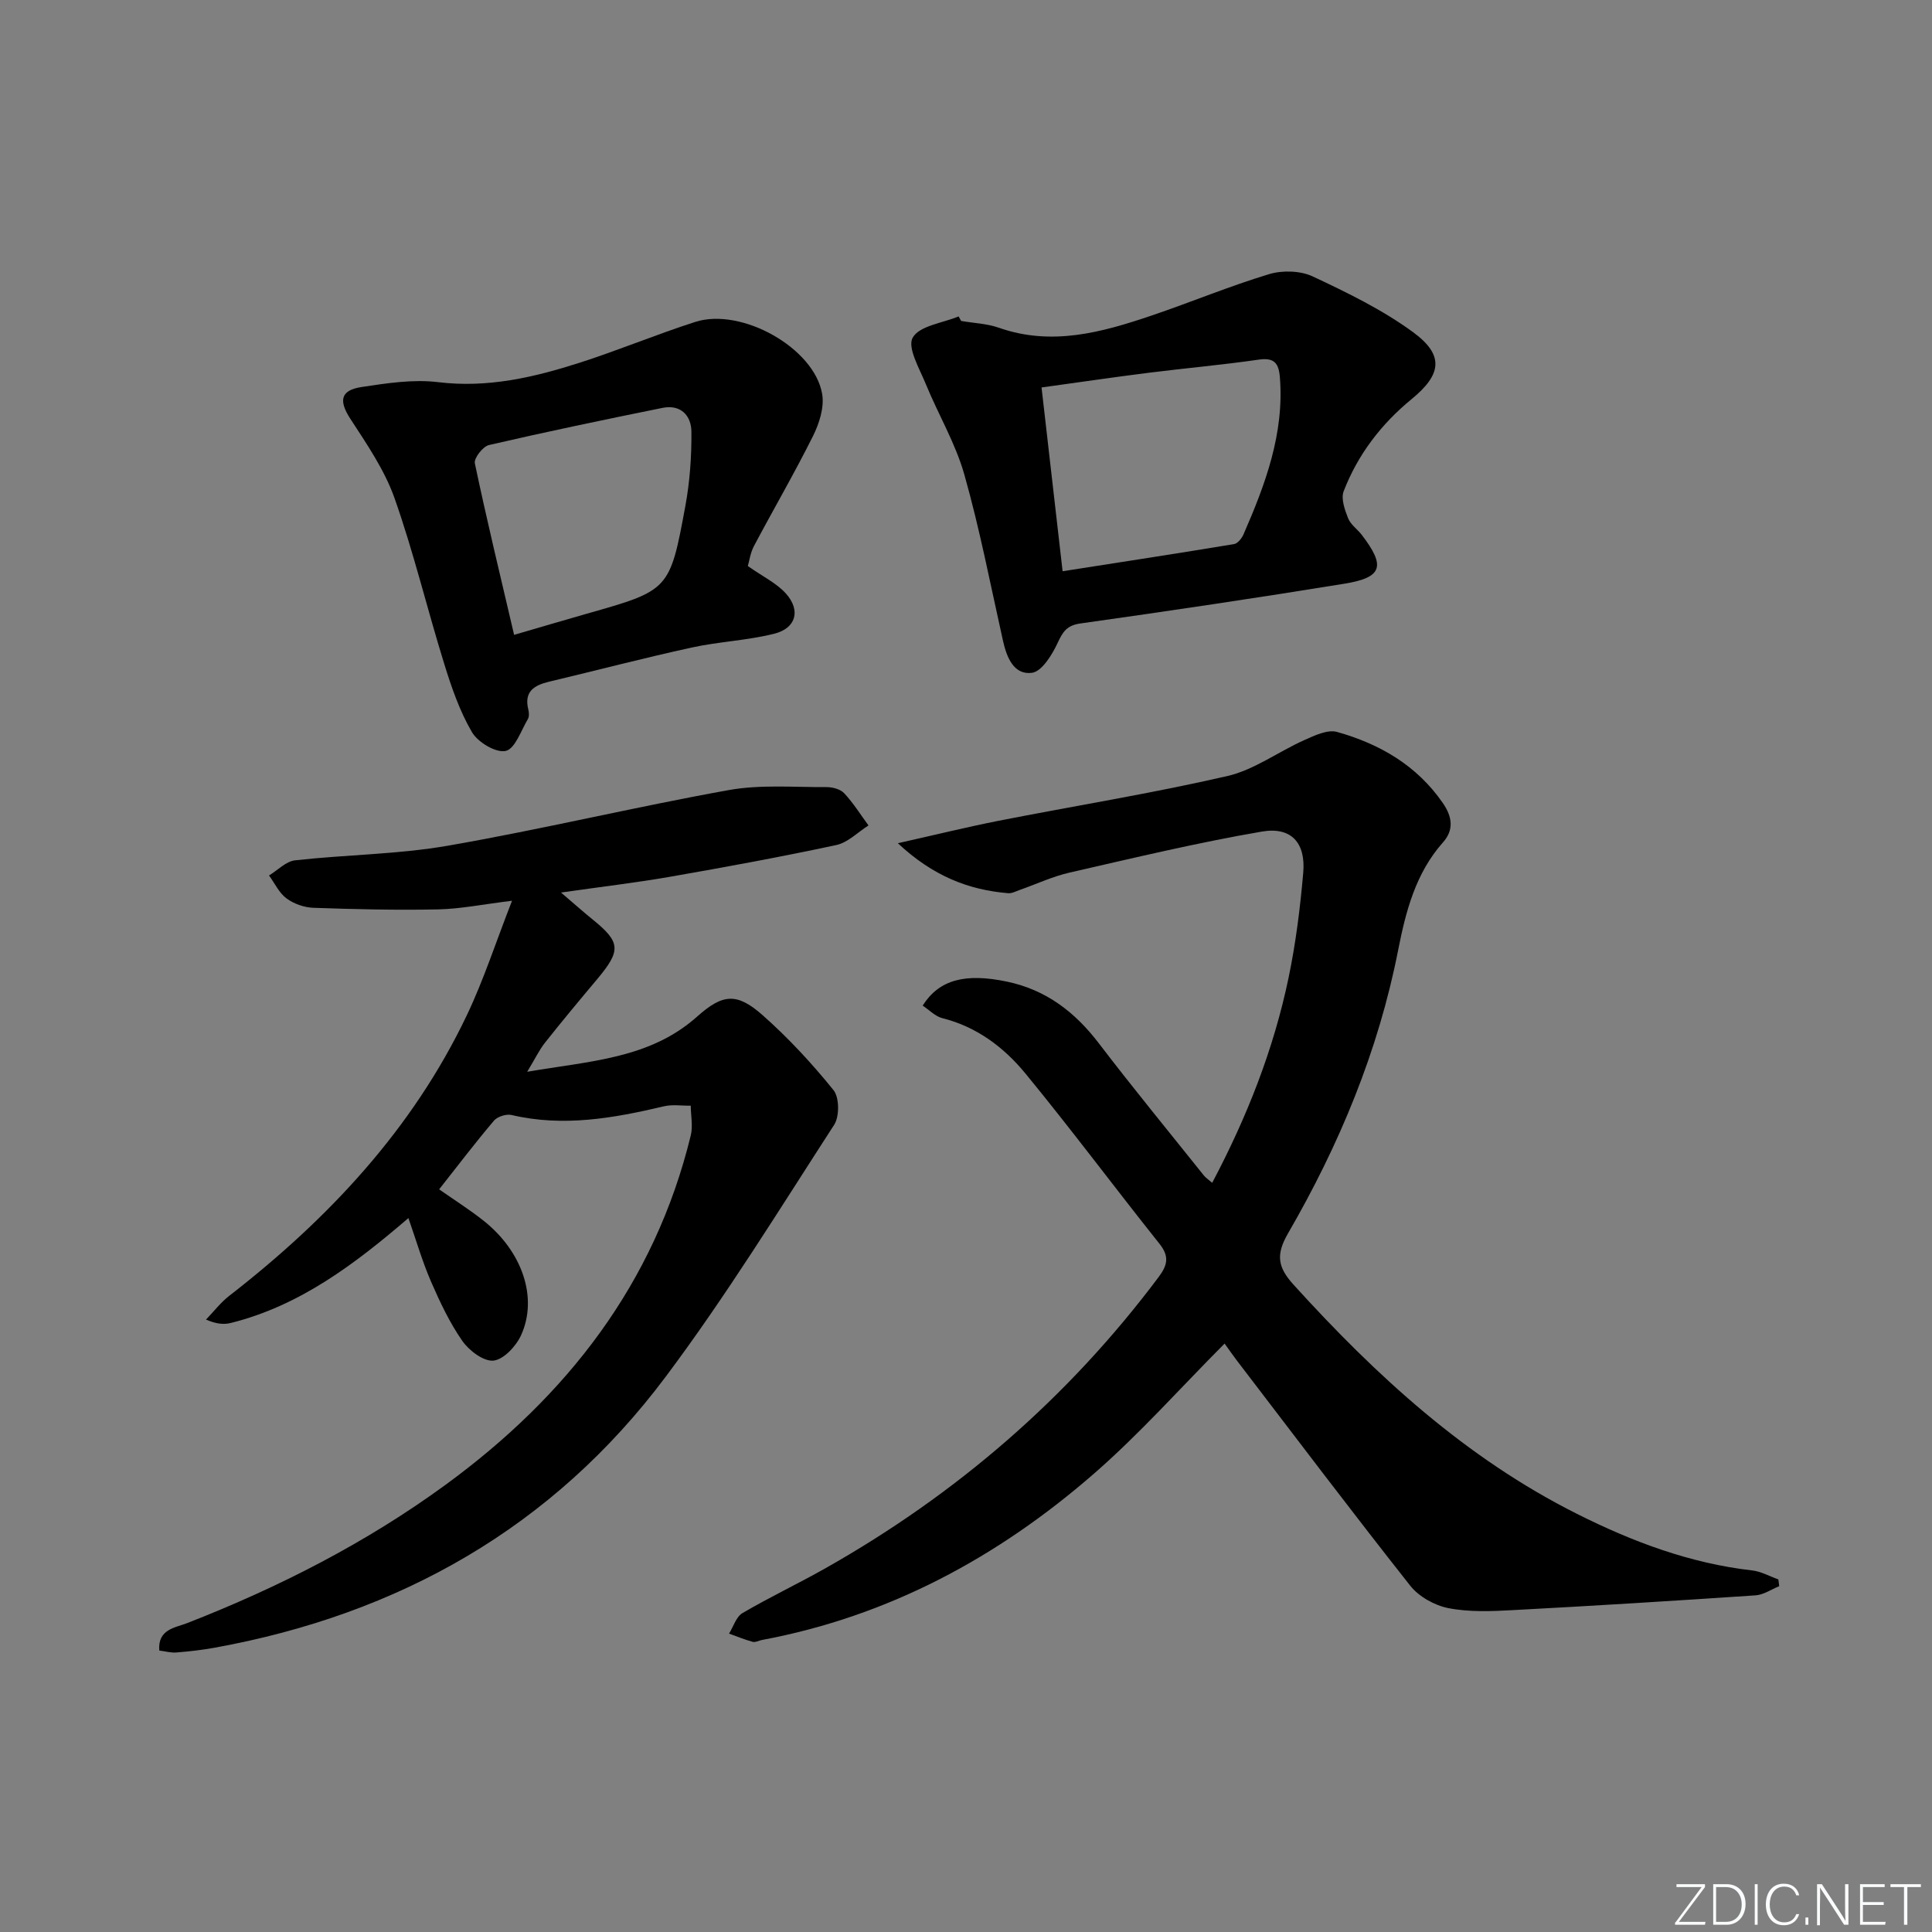
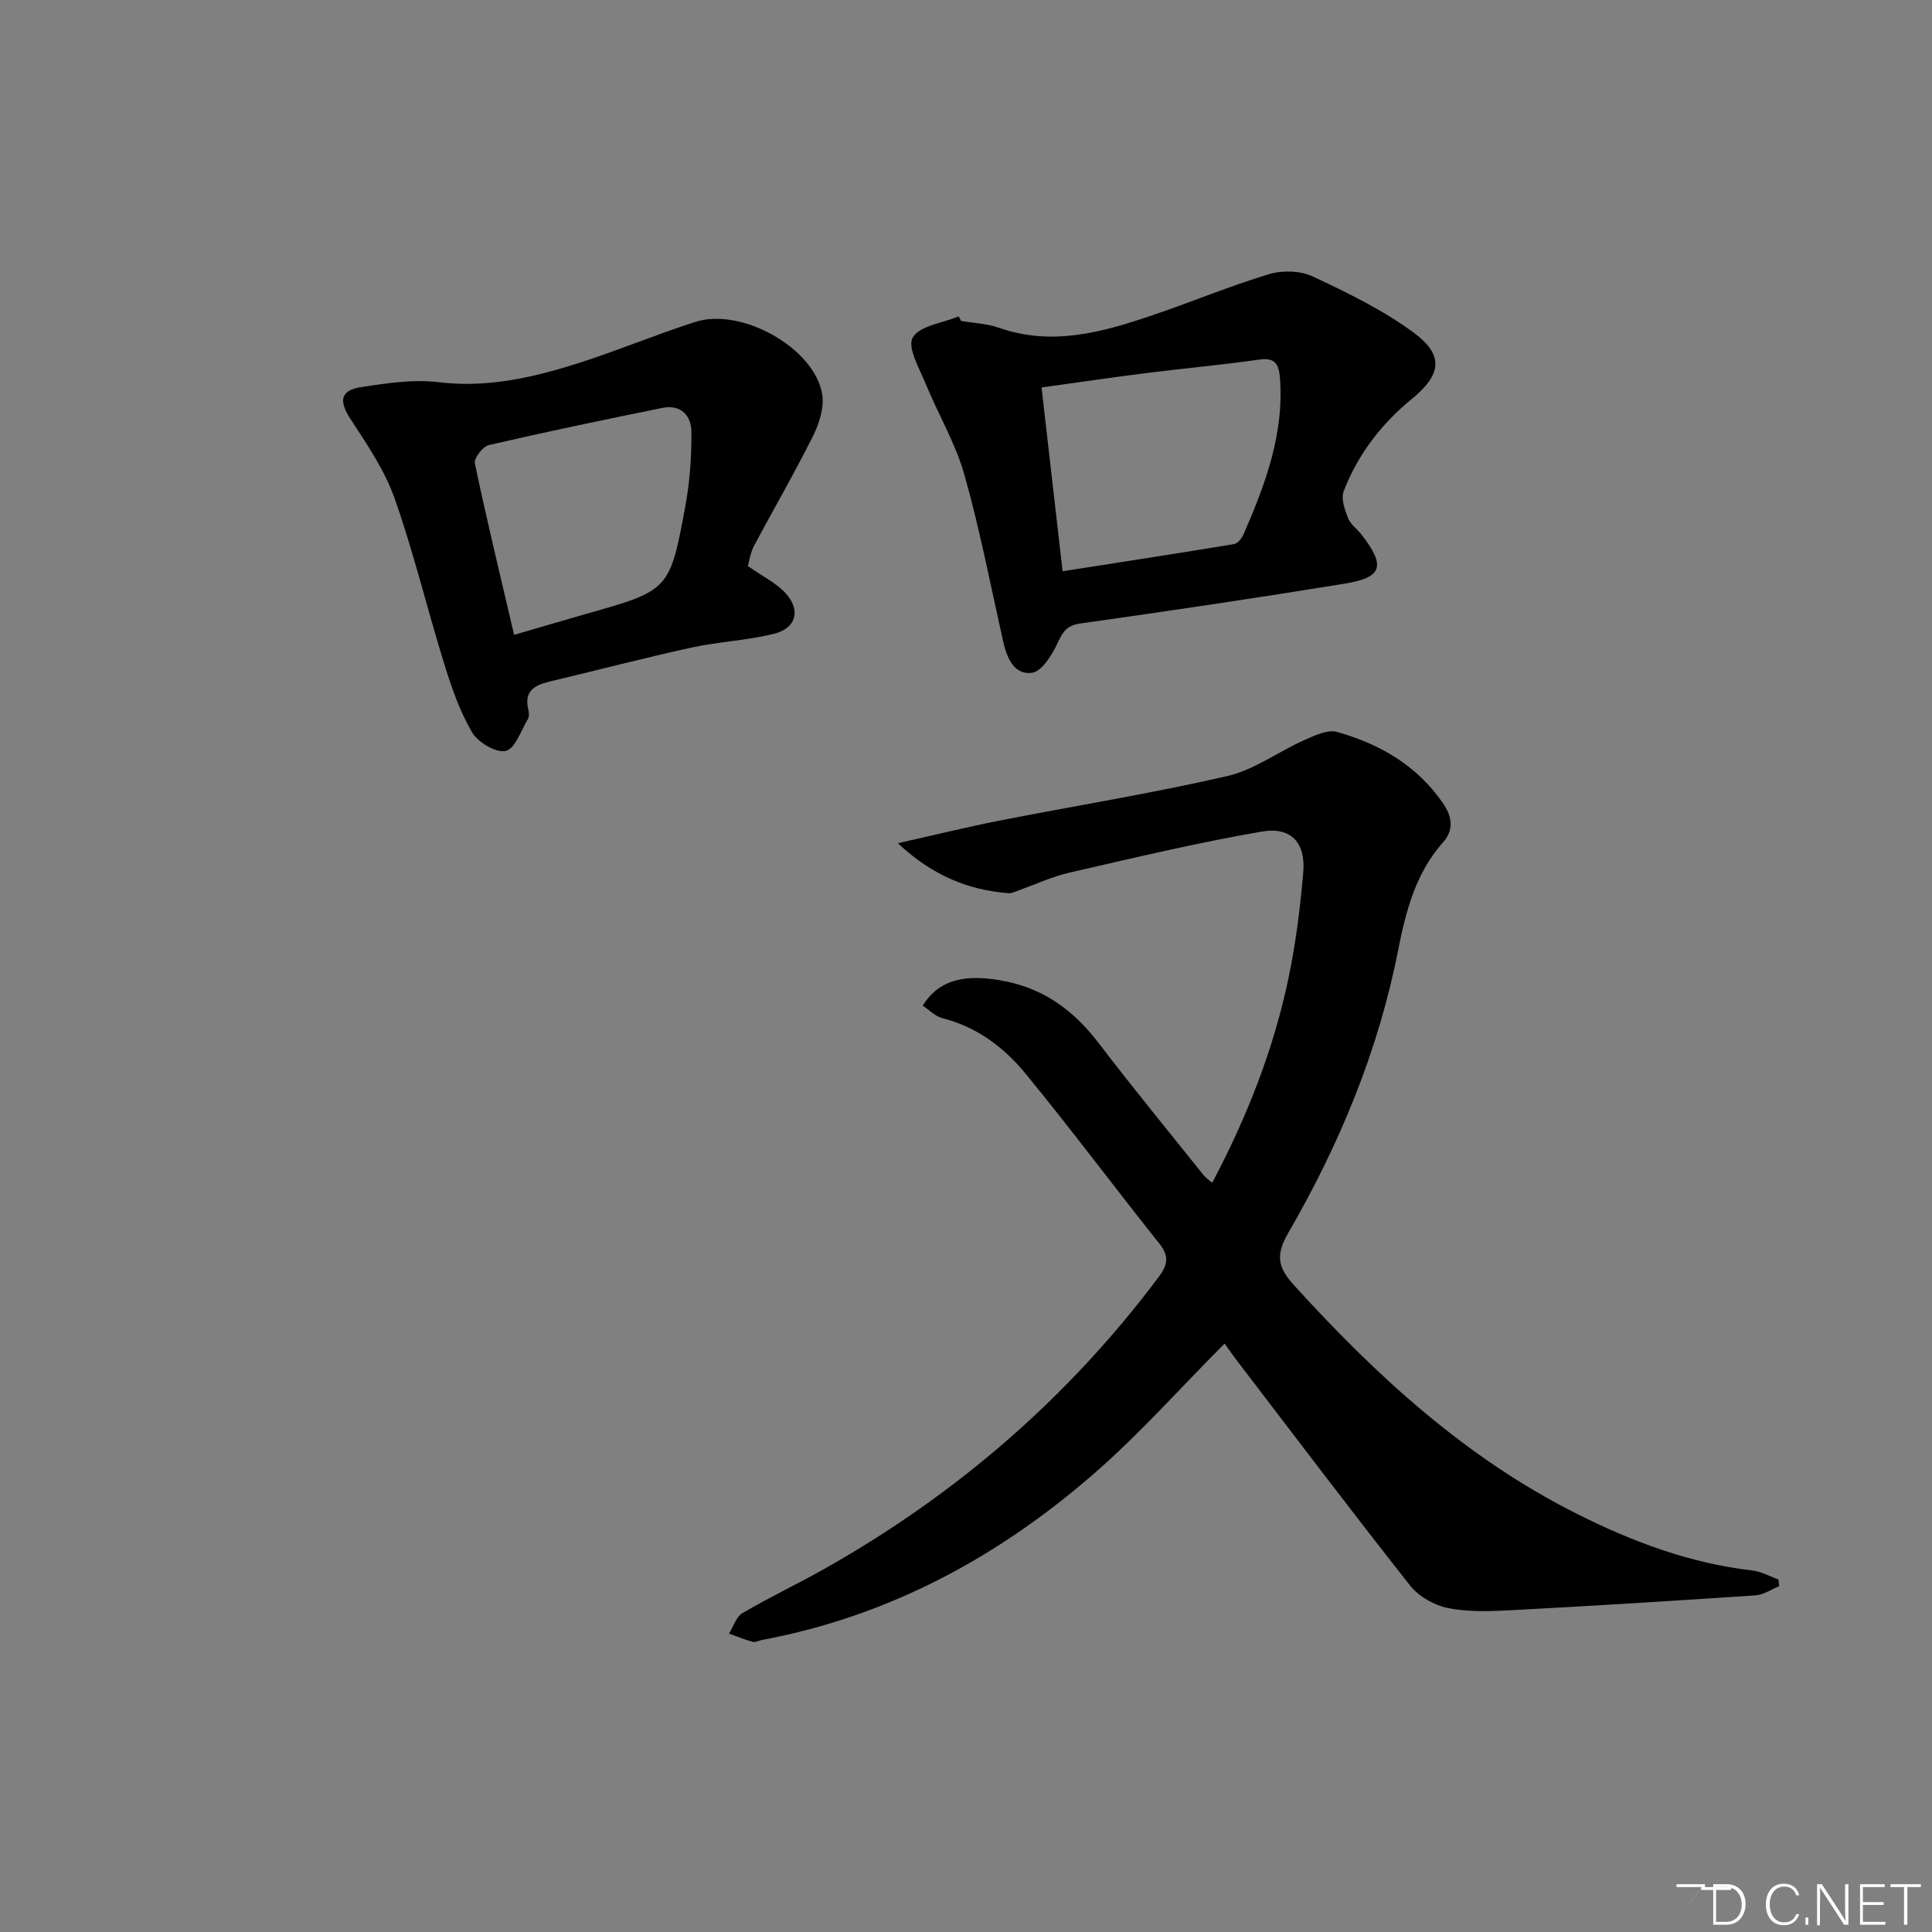
<svg xmlns="http://www.w3.org/2000/svg" enable-background="new 0 0 400 400" viewBox="0 0 400 400">
  <rect x="0" y="0" width="400" height="400" fill="#808080" stroke="none" />
  <g fill="#fafbfc">
-     <path d="m346.9 398 5.4-7.3h-5.2v-.6h5.9v.6l-5.4 7.2h5.5l-.1.6h-6.2v-.5z" />
+     <path d="m346.9 398 5.4-7.3h-5.2v-.6h5.9v.6h5.5l-.1.6h-6.2v-.5z" />
    <path d="m354.7 390.1h2.8c2.3 0 3.9 1.6 3.9 4.1s-1.6 4.3-3.9 4.3h-2.8zm.6 7.8h2c2.2 0 3.3-1.6 3.3-3.6 0-1.8-1-3.6-3.3-3.6h-2z" />
-     <path d="m363.9 390.1v8.4h-.6v-8.4z" />
    <path d="m372.5 396.3c-.4 1.3-1.4 2.3-3.2 2.3-2.4 0-3.7-1.9-3.7-4.3 0-2.3 1.2-4.3 3.7-4.3 1.8 0 2.9 1 3.2 2.4h-.6c-.4-1.1-1.1-1.8-2.5-1.8-2.1 0-3 1.9-3 3.7s.9 3.7 3 3.7c1.4 0 2.1-.7 2.5-1.7z" />
    <path d="m373.8 398.5v-1.5h.6v1.5z" />
    <path d="m376.2 398.5v-8.4h1c1.3 2 4.4 6.7 4.9 7.6-.1-1.2-.1-2.4-.1-3.8v-3.8h.7v8.4h-.9c-1.2-1.9-4.4-6.8-5-7.7.1 1.1 0 2.3 0 3.9v3.9h-.6z" />
    <path d="m390 394.4h-4.3v3.5h4.7l-.1.6h-5.2v-8.4h5.1v.6h-4.5v3.1h4.3z" />
    <path d="m394.2 390.7h-2.8v-.6h6.3v.6h-2.8v7.8h-.7z" />
  </g>
  <path d="m185.89 174.58c7.73-1.73 14.25-3.34 20.83-4.64 15.79-3.1 31.69-5.66 47.36-9.26 5.6-1.29 10.6-5.06 15.98-7.46 2.12-.95 4.81-2.23 6.76-1.68 8.81 2.48 16.49 6.89 21.89 14.7 2.01 2.9 2.32 5.61.04 8.17-5.67 6.38-7.7 14.29-9.27 22.26-4.11 20.95-12.19 40.35-22.81 58.69-2.58 4.46-2.11 7.03 1.16 10.64 17.11 18.86 35.67 35.89 58.65 47.42 11.46 5.76 23.39 10.25 36.28 11.72 1.86.21 3.62 1.22 5.43 1.86.06.47.12.93.18 1.4-1.63.66-3.24 1.79-4.91 1.9-16.75 1.13-33.5 2.17-50.26 3.06-4.43.24-9 .43-13.31-.41-2.86-.56-6.12-2.37-7.91-4.64-12.15-15.38-23.97-31.03-35.88-46.6-.79-1.03-1.52-2.1-2.56-3.54-9.18 9.21-17.6 18.72-27.1 26.98-19.87 17.29-42.5 29.5-68.69 34.39-.65.12-1.36.54-1.93.38-1.66-.45-3.26-1.12-4.88-1.7.91-1.45 1.47-3.47 2.77-4.24 5.59-3.28 11.47-6.06 17.12-9.25 27.17-15.34 50.31-35.31 69.05-60.33 1.88-2.52 2.24-4.3.16-6.91-9.32-11.69-18.26-23.7-27.75-35.25-4.45-5.41-10.06-9.65-17.18-11.44-1.49-.37-2.73-1.71-4.08-2.6 3.4-5.38 8.8-6.78 17.48-4.96 8.07 1.7 14.04 6.28 18.98 12.75 7.07 9.26 14.47 18.26 21.74 27.36.38.48.93.83 1.74 1.54 7.23-13.67 12.74-27.67 15.83-42.53 1.48-7.12 2.39-14.4 3.02-21.66.54-6.18-2.45-9.58-8.57-8.53-13.36 2.29-26.58 5.47-39.81 8.49-3.53.81-6.89 2.39-10.33 3.6-.78.27-1.6.73-2.36.67-8.29-.69-15.61-3.58-22.86-10.35z" fill="#010000" />
-   <path d="m116.15 184.79c2.96 2.53 4.69 4.07 6.49 5.53 5.88 4.75 6 6.44.98 12.43-3.64 4.33-7.26 8.68-10.77 13.11-1.2 1.51-2.04 3.3-3.7 6.04 13.11-2.26 25.4-2.69 35.21-11.45 5.29-4.72 8.22-4.97 13.55-.25 5.32 4.7 10.2 9.98 14.66 15.5 1.22 1.51 1.25 5.45.14 7.17-11.37 17.56-22.36 35.44-34.88 52.16-23.38 31.23-55.22 49.19-93.44 56.12-2.61.47-5.26.77-7.9.98-1.11.09-2.25-.25-3.51-.4-.36-4.44 3.31-4.72 5.79-5.69 18.98-7.42 37.01-16.6 53.49-28.64 25.1-18.35 43.28-41.62 50.76-72.34.47-1.93.01-4.08-.01-6.14-1.86.03-3.79-.29-5.56.13-10.41 2.46-20.81 4.32-31.53 1.8-1.09-.26-2.93.32-3.65 1.17-3.86 4.55-7.48 9.31-11.35 14.22 3.08 2.16 6.26 4.17 9.18 6.48 8.02 6.34 11.34 15.97 7.77 23.75-1.03 2.25-3.6 5.01-5.7 5.23-2.04.21-5.05-2.07-6.46-4.09-2.63-3.78-4.64-8.06-6.49-12.31-1.77-4.09-3.02-8.4-4.66-13.11-11.11 9.53-22.48 18.15-36.75 21.71-1.4.35-2.9.27-5.16-.69 1.59-1.65 3.01-3.52 4.81-4.92 20.5-15.92 37.94-34.47 49.21-58.13 3.47-7.29 5.97-15.04 9.34-23.67-5.99.73-10.64 1.69-15.32 1.79-8.6.18-17.21-.03-25.81-.33-1.9-.07-4.05-.82-5.57-1.95-1.53-1.13-2.43-3.13-3.61-4.74 1.79-1.09 3.5-2.93 5.4-3.14 10.55-1.18 21.28-1.22 31.71-3.04 19.43-3.38 38.65-8.01 58.06-11.5 6.57-1.18 13.46-.58 20.21-.62 1.26-.01 2.91.42 3.7 1.27 1.89 2.02 3.38 4.42 5.03 6.67-2.22 1.4-4.27 3.55-6.68 4.06-11.34 2.43-22.76 4.53-34.2 6.53-7.13 1.25-14.34 2.09-22.78 3.3z" fill="#010000" />
  <path d="m198.99 66.45c2.61.45 5.34.54 7.8 1.4 10.94 3.85 21.3.98 31.58-2.5 8.16-2.76 16.14-6.1 24.38-8.59 2.75-.83 6.47-.73 9.03.47 7.17 3.36 14.42 6.89 20.78 11.54 6.48 4.75 5.94 8.75-.3 13.86-6.31 5.17-11.14 11.49-14.07 19.08-.59 1.54.23 3.84.92 5.59.52 1.31 1.92 2.26 2.83 3.44 4.97 6.49 4.31 8.82-3.6 10.11-18.18 2.96-36.4 5.66-54.64 8.23-2.84.4-3.65 1.71-4.73 4.03-1.14 2.46-3.27 5.92-5.32 6.19-3.76.48-5.23-3.2-6-6.67-2.57-11.48-4.79-23.06-7.99-34.36-1.83-6.48-5.4-12.45-7.97-18.73-1.31-3.2-3.89-7.6-2.72-9.64 1.41-2.47 6.18-3.01 9.5-4.39.18.33.35.64.52.94zm21.01 51.82c12.33-1.93 23.92-3.7 35.49-5.62.75-.12 1.6-1.18 1.96-2 4.53-10.39 8.48-20.91 7.53-32.59-.24-2.9-1.2-4.07-4.39-3.6-7.54 1.09-15.14 1.76-22.7 2.71-7.32.92-14.61 2-22.25 3.05 1.48 12.91 2.87 25.07 4.36 38.05z" fill="#010000" />
  <path d="m154.83 117.19c3.18 2.24 5.97 3.56 7.87 5.68 3.14 3.49 2.13 7.21-2.42 8.34-5.6 1.4-11.49 1.63-17.14 2.87-9.87 2.16-19.64 4.72-29.47 7.06-3.09.74-5.21 2.04-4.29 5.75.15.62.21 1.46-.08 1.97-1.42 2.38-2.65 6.16-4.59 6.61-2.01.46-5.75-1.78-6.98-3.86-2.56-4.37-4.26-9.32-5.77-14.21-3.54-11.39-6.31-23.04-10.28-34.27-2.06-5.83-5.73-11.17-9.15-16.43-2.39-3.69-2.11-5.9 2.32-6.57 5.23-.79 10.68-1.64 15.85-1.01 10.24 1.25 19.81-.98 29.31-4.02 8.05-2.59 15.88-5.86 23.93-8.45 9.56-3.07 24.66 5.39 26.28 14.92.47 2.75-.6 6.12-1.91 8.73-3.84 7.71-8.19 15.16-12.22 22.77-.74 1.4-.95 3.08-1.26 4.12zm-48.39 14.25c5.46-1.59 10.22-3 14.99-4.36 17.13-4.86 17.25-4.84 20.48-22.4.92-5.01 1.28-10.18 1.24-15.28-.02-3.37-2.22-5.72-6-4.95-12 2.43-23.99 4.93-35.91 7.69-1.26.29-3.15 2.72-2.93 3.78 2.45 11.66 5.26 23.24 8.13 35.52z" fill="#010000" />
</svg>